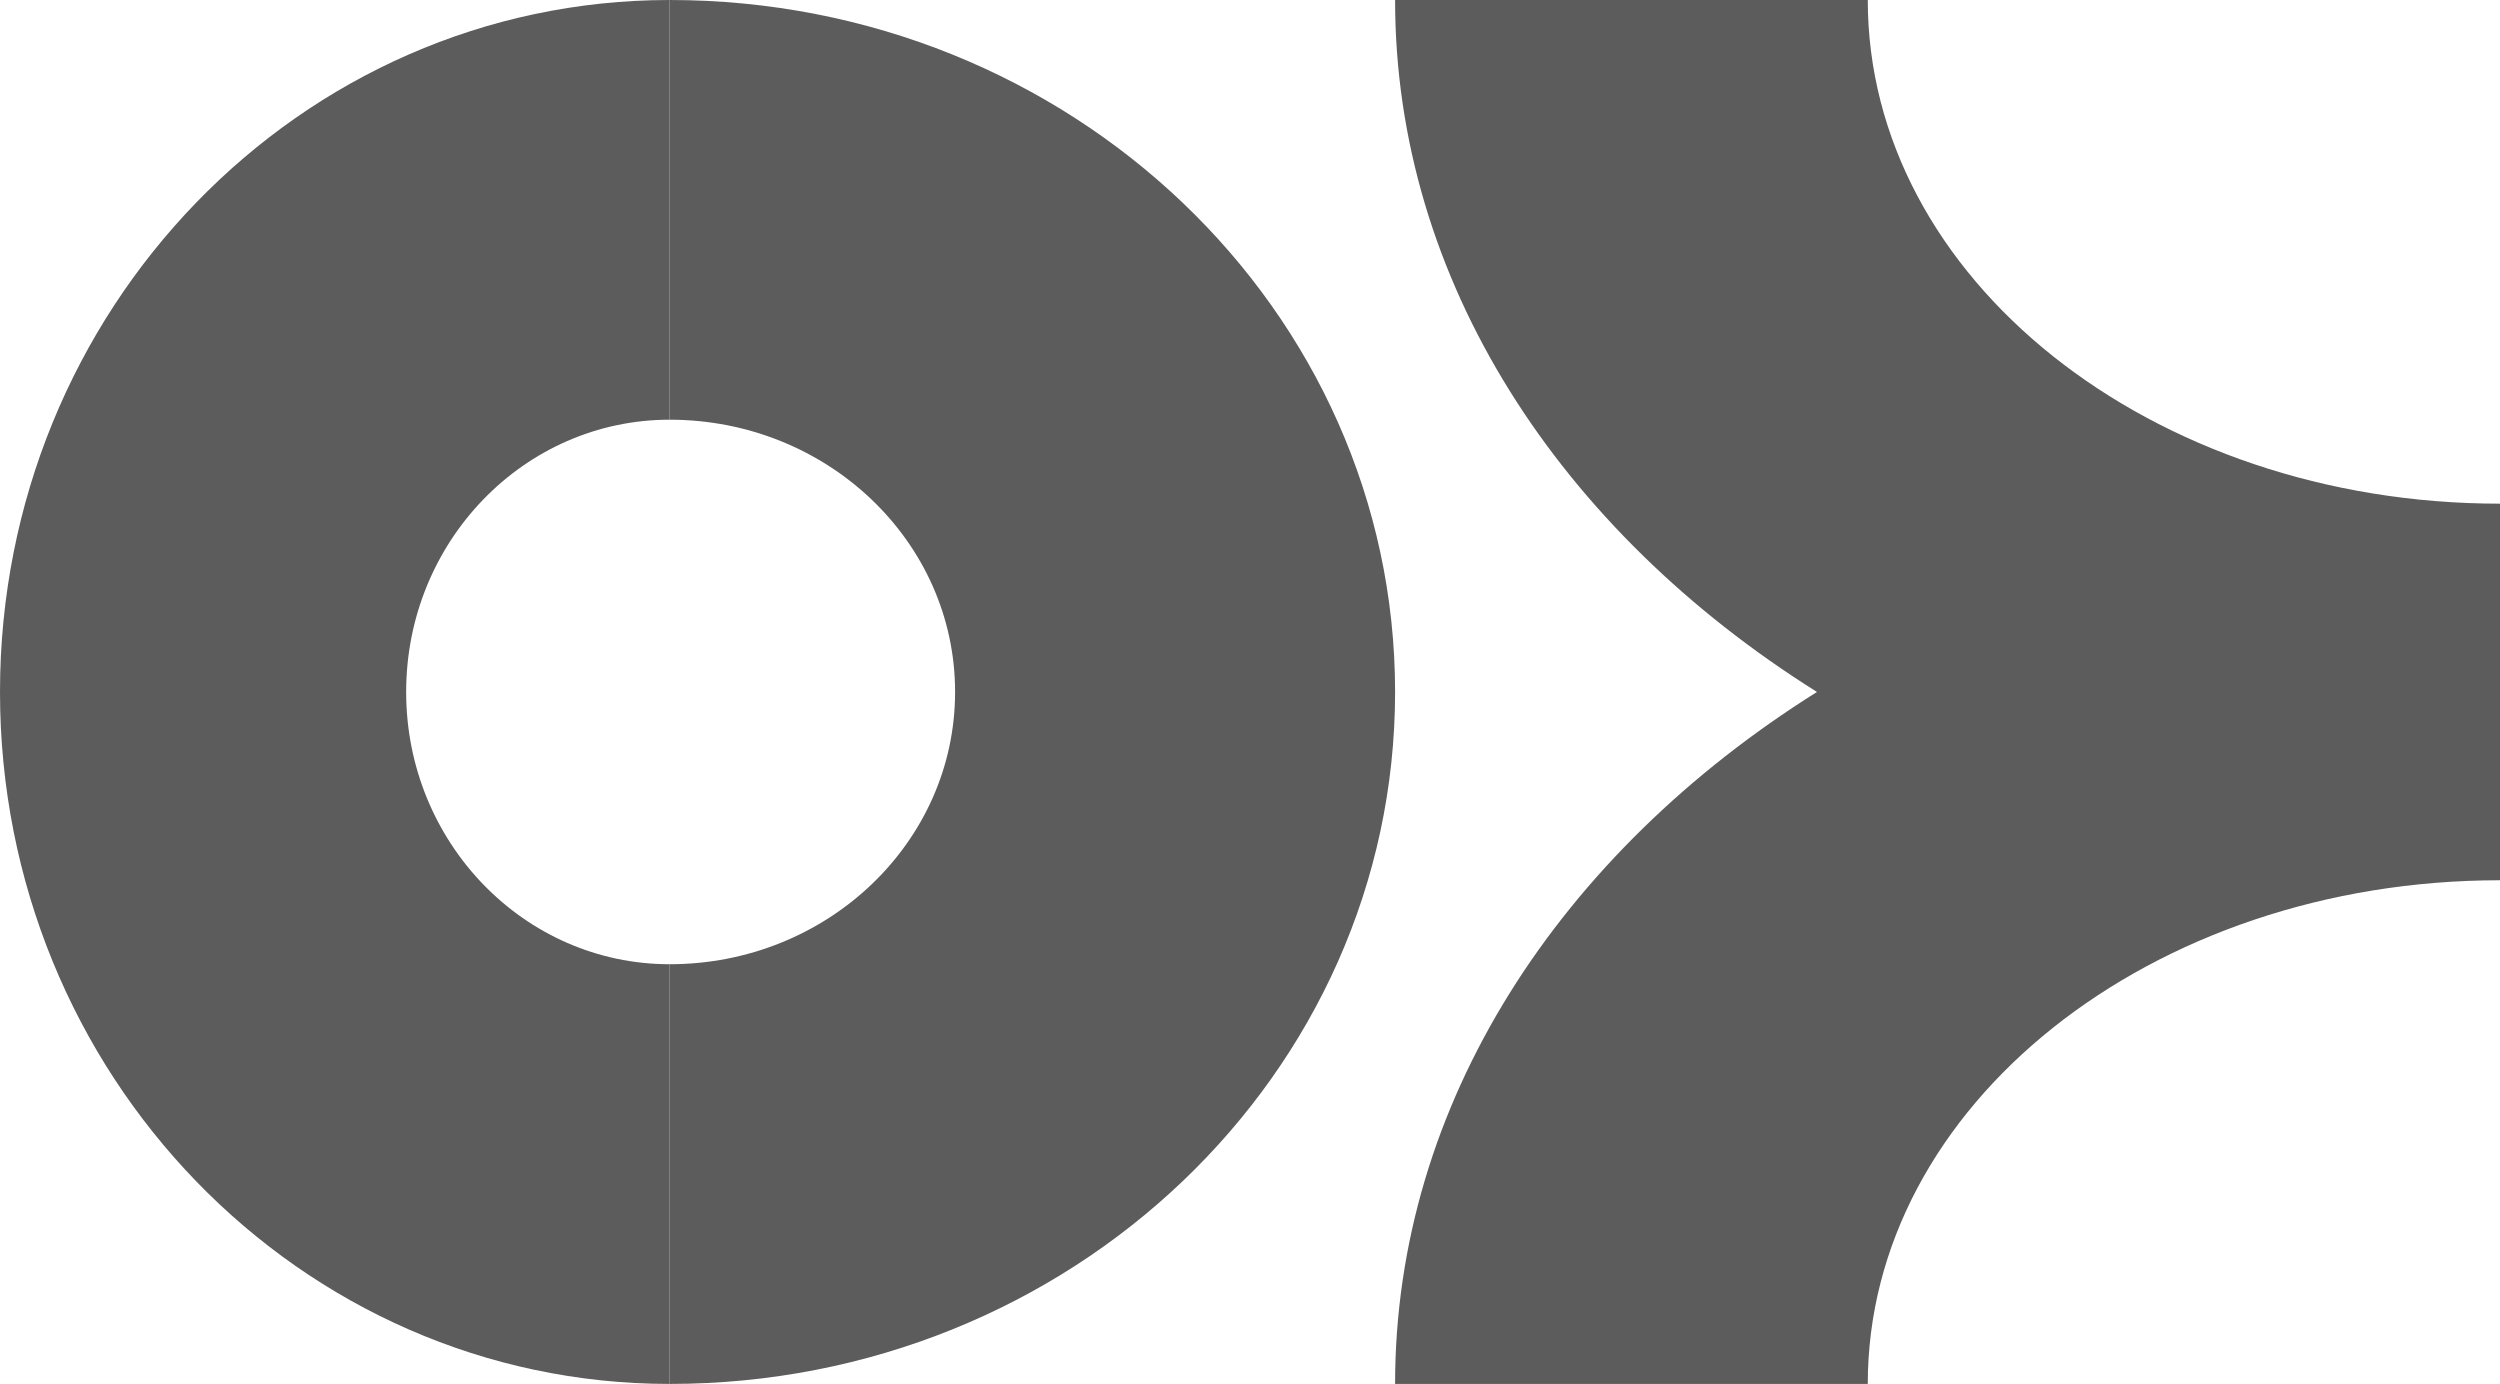
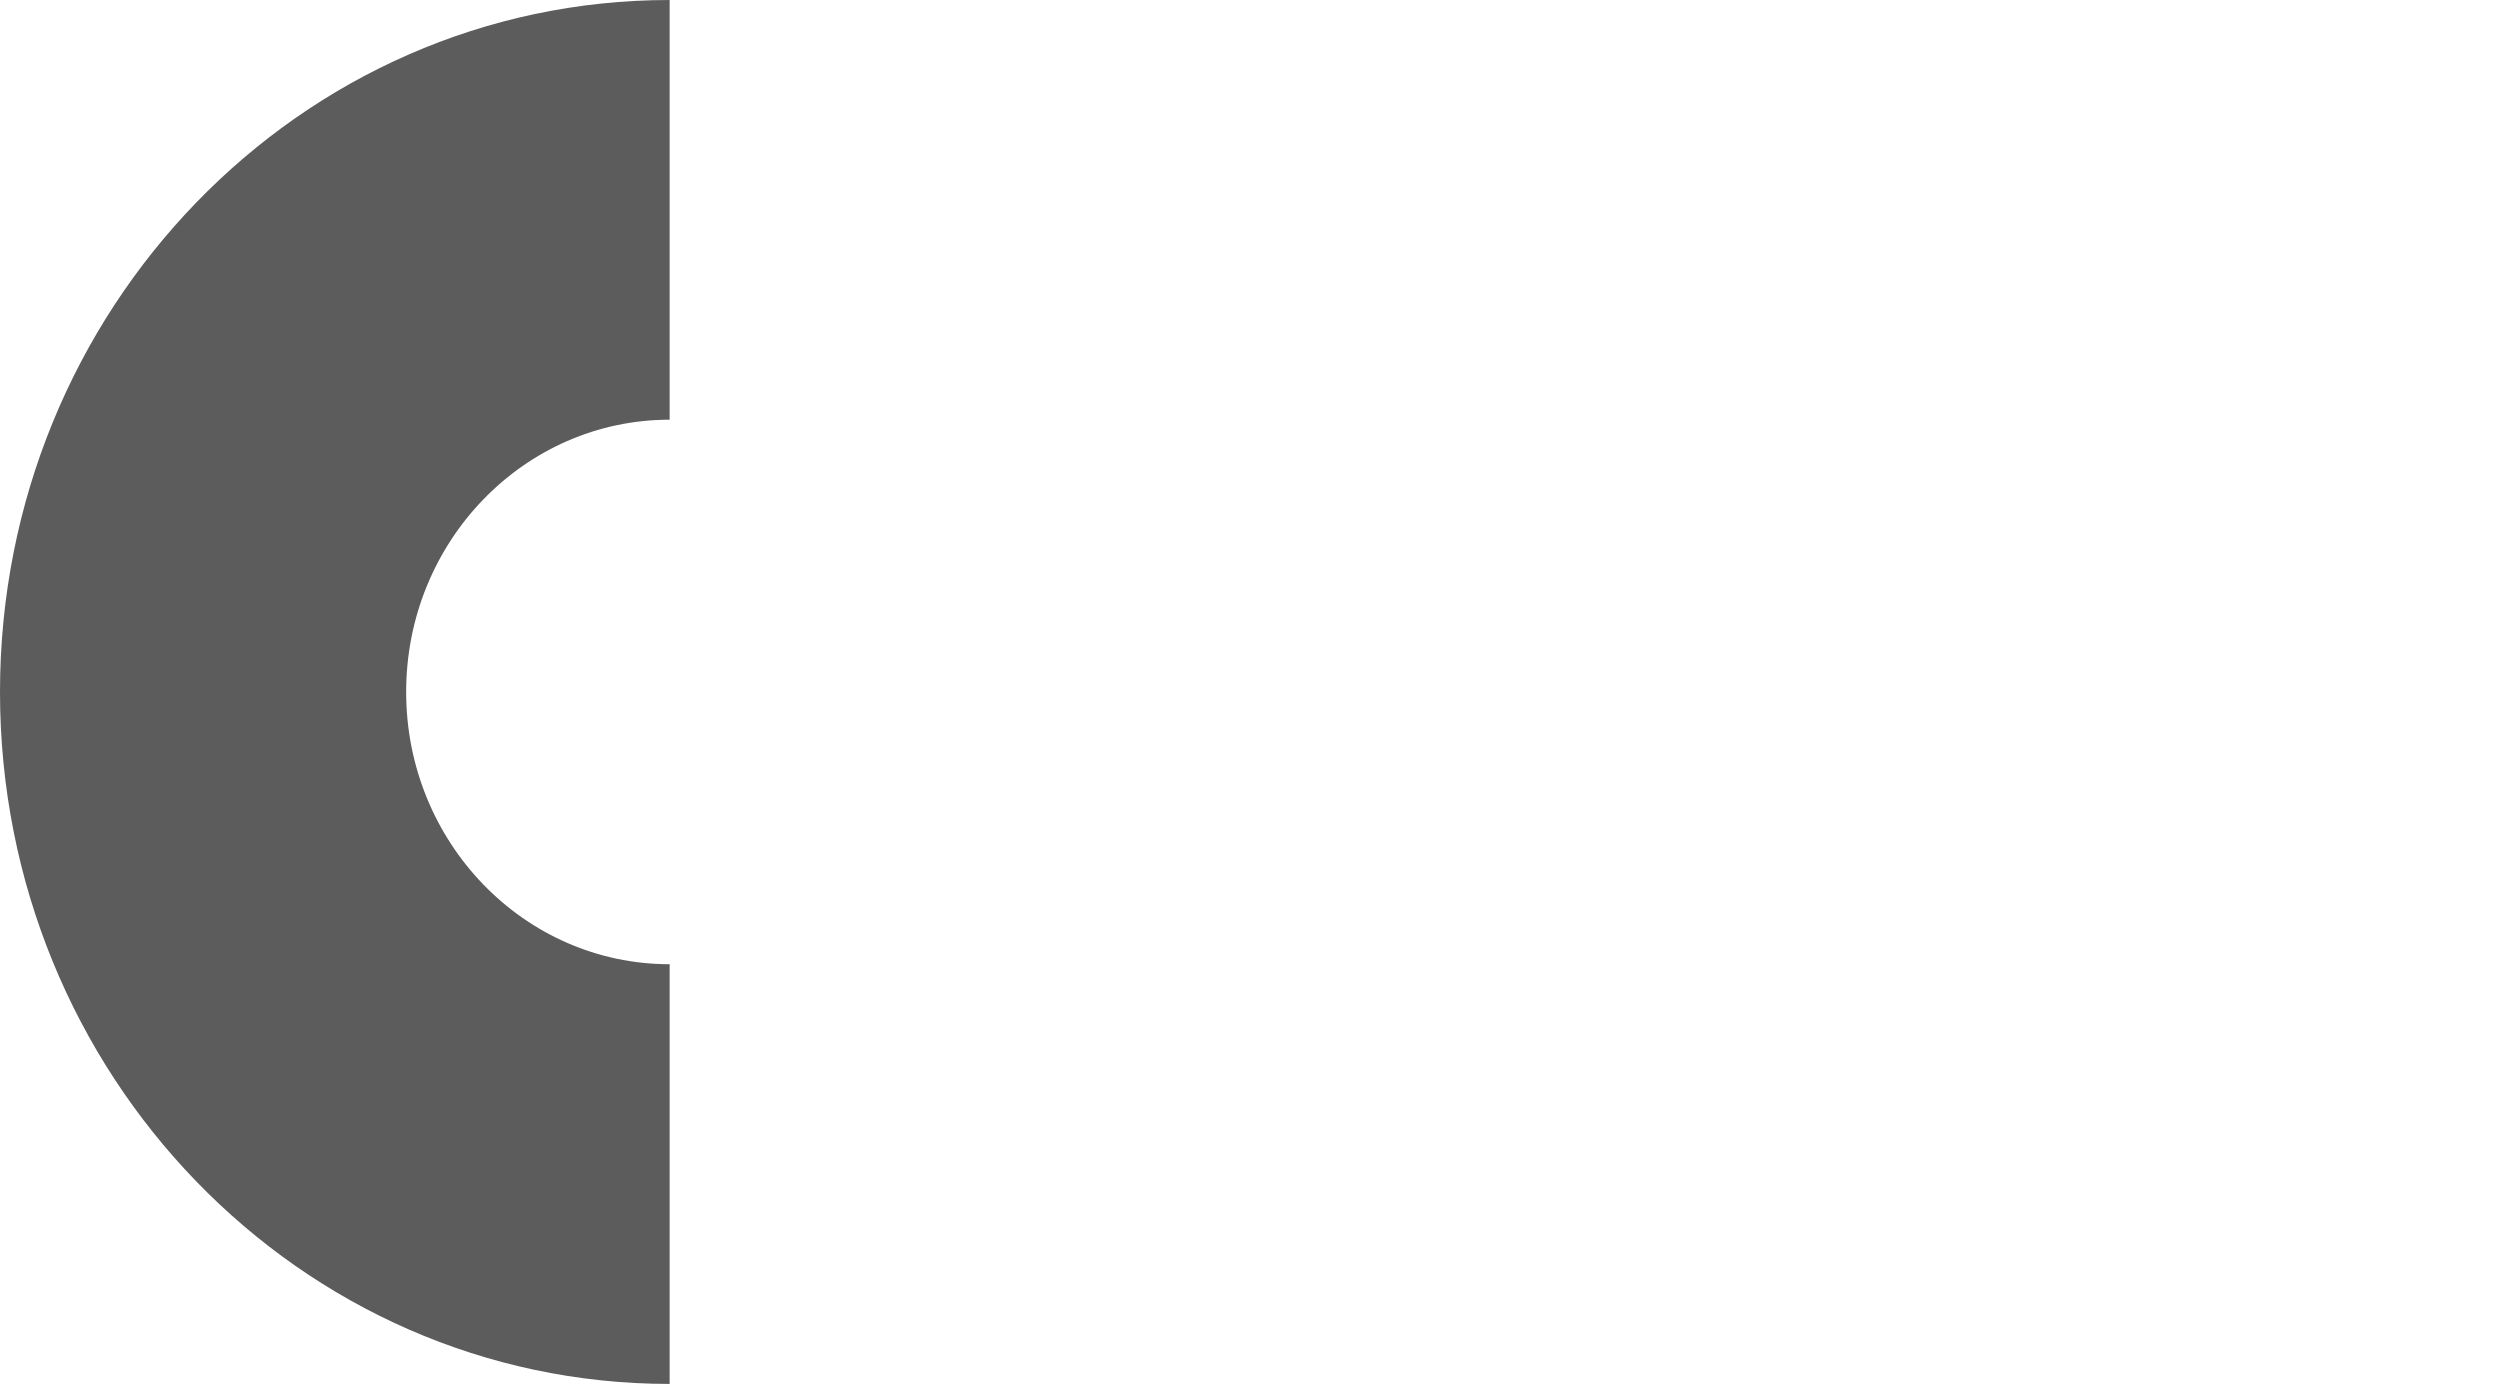
<svg xmlns="http://www.w3.org/2000/svg" width="224" height="124" viewBox="0 0 224 124" fill="none">
  <g id="Frame 158">
-     <path id="Vector" fill-rule="evenodd" clip-rule="evenodd" d="M167.353 0C167.353 24.925 192.715 45.129 224 45.129V78.871C192.715 78.871 167.353 99.076 167.353 124H125C125 98.846 139.781 76.442 162.801 62C139.781 47.558 125 25.154 125 0L167.353 0Z" fill="#5C5C5C" />
-     <path id="Vector_2" d="M60 0C95.898 0 125 27.759 125 62C125 96.242 95.898 124 60 124V86.395C74.125 86.395 85.576 75.473 85.576 62C85.576 48.527 74.125 37.605 60 37.605L60 0Z" fill="#5C5C5C" />
    <path id="Vector_3" d="M60 124C26.863 124 0 96.242 0 62C0 27.759 26.863 0 60 0V37.605C46.962 37.605 36.392 48.527 36.392 62C36.392 75.473 46.962 86.395 60 86.395V124Z" fill="#5C5C5C" />
  </g>
</svg>